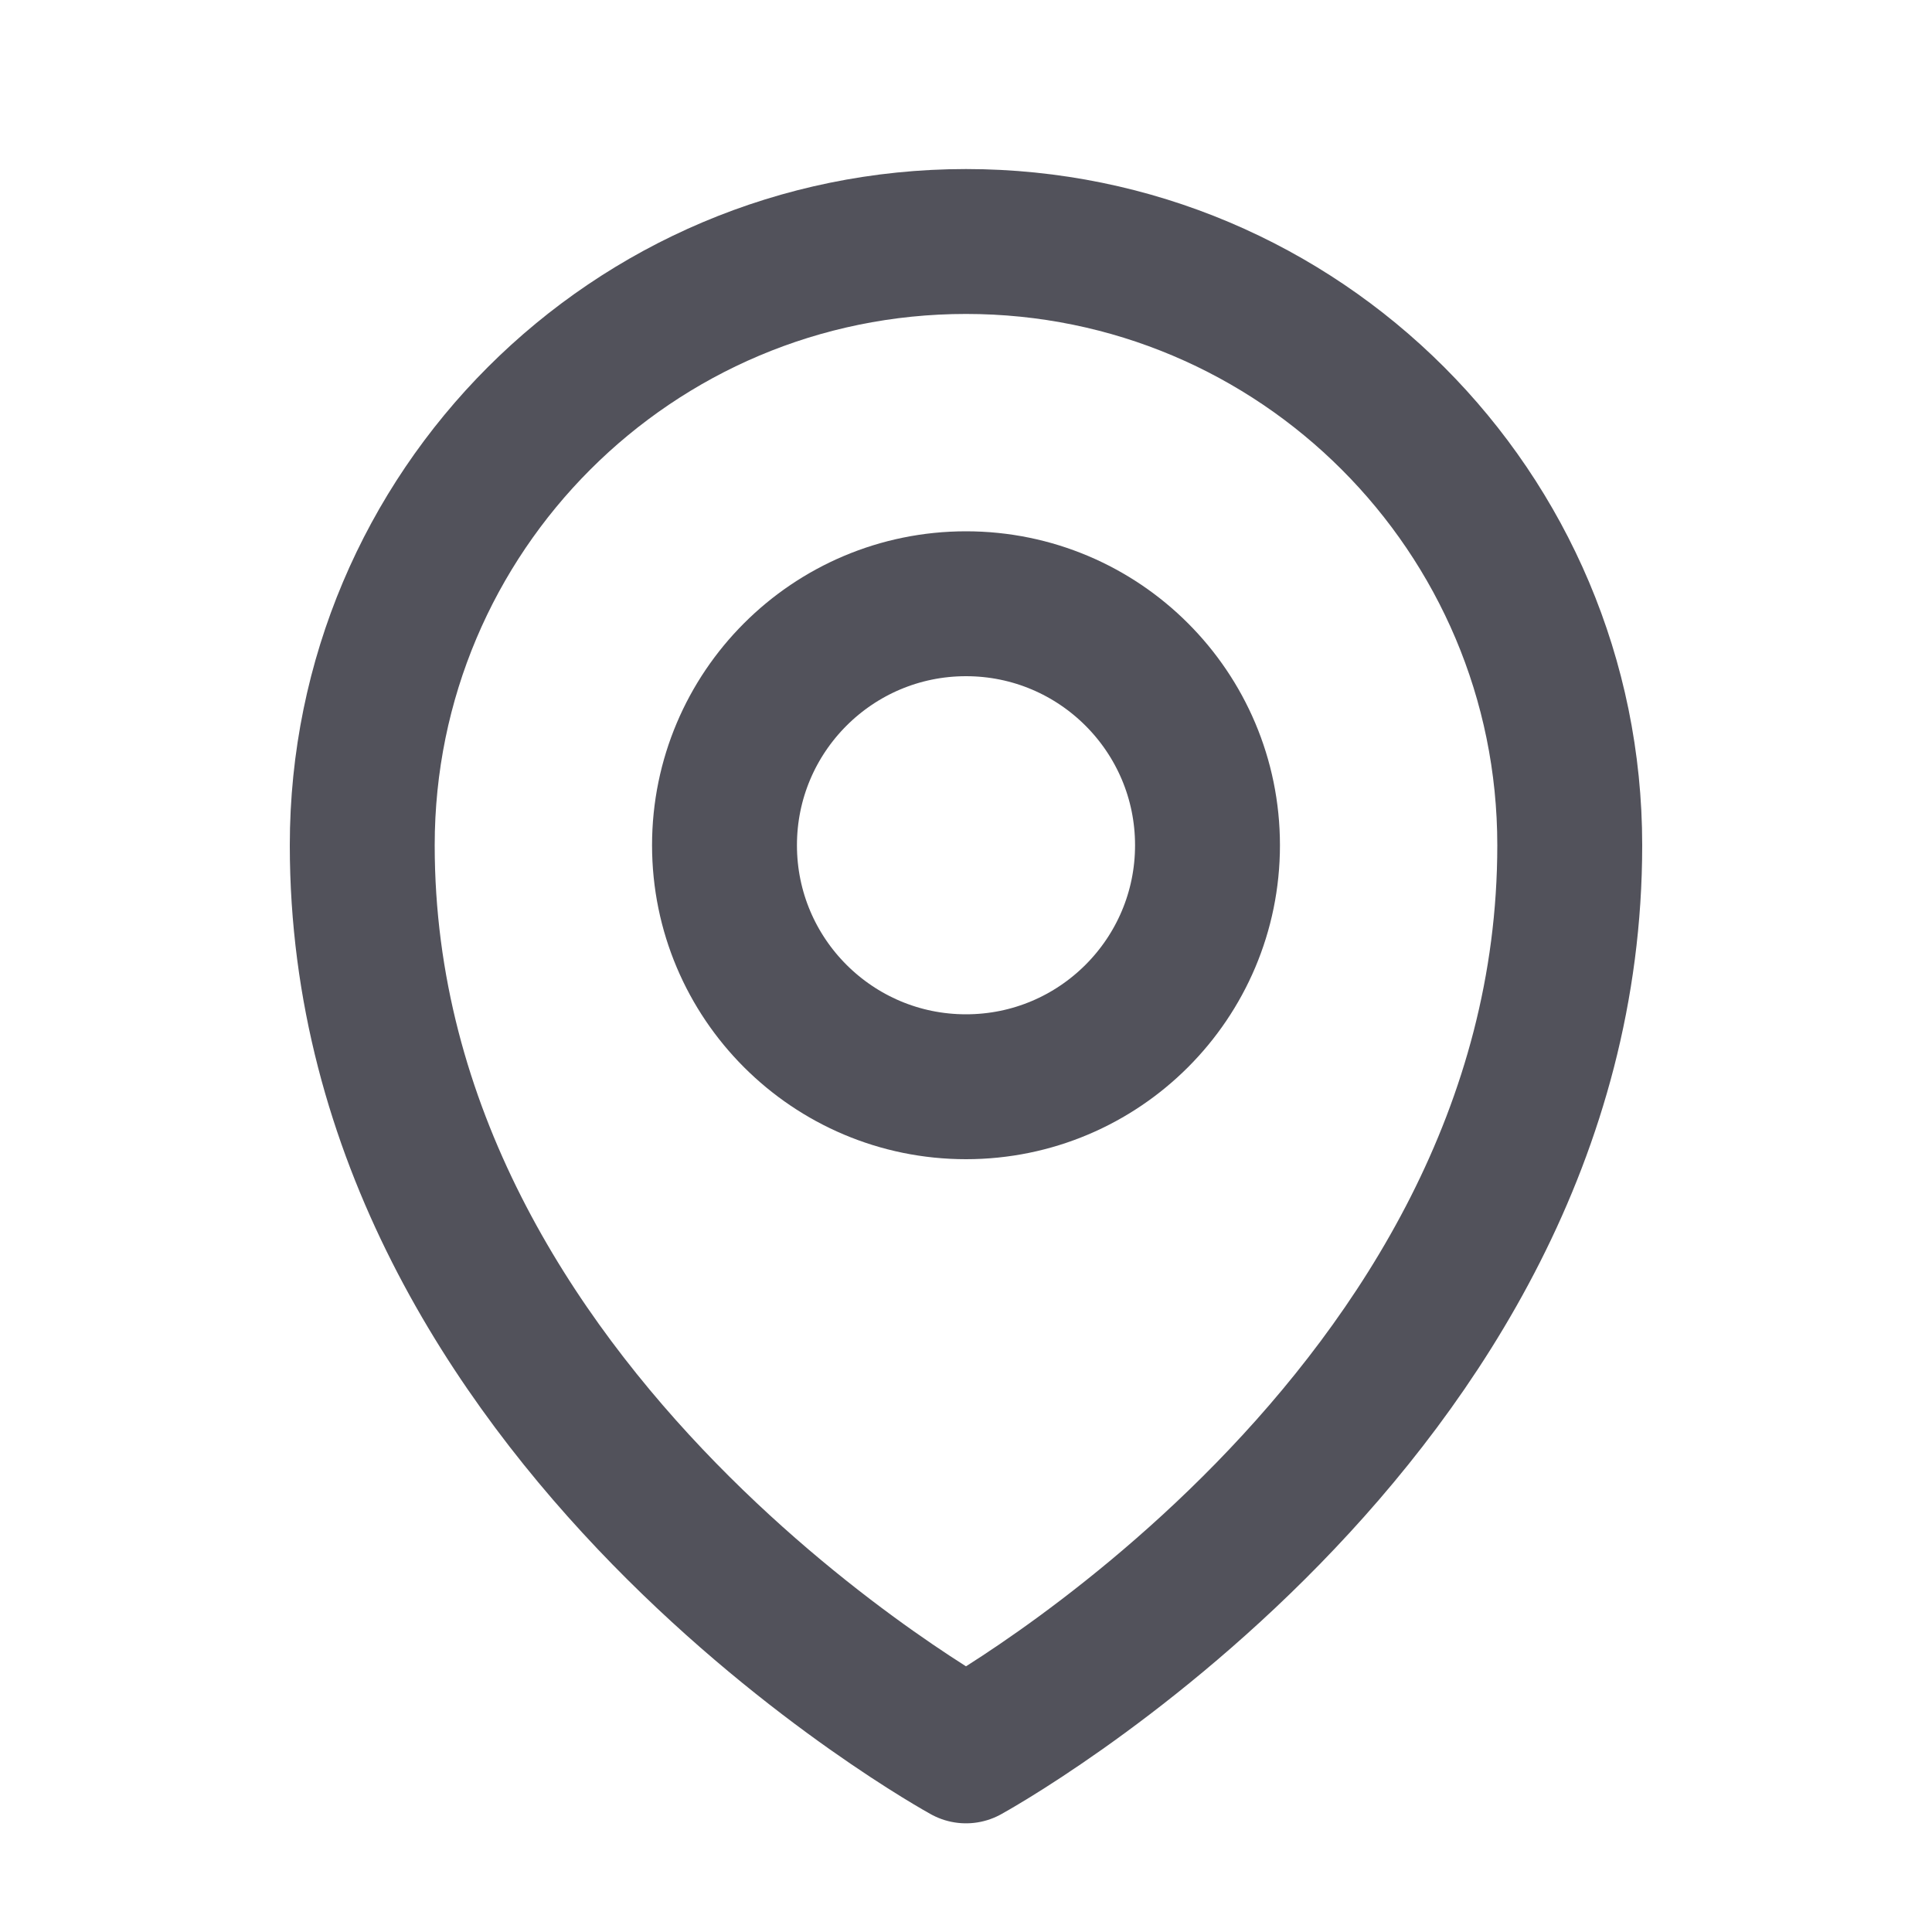
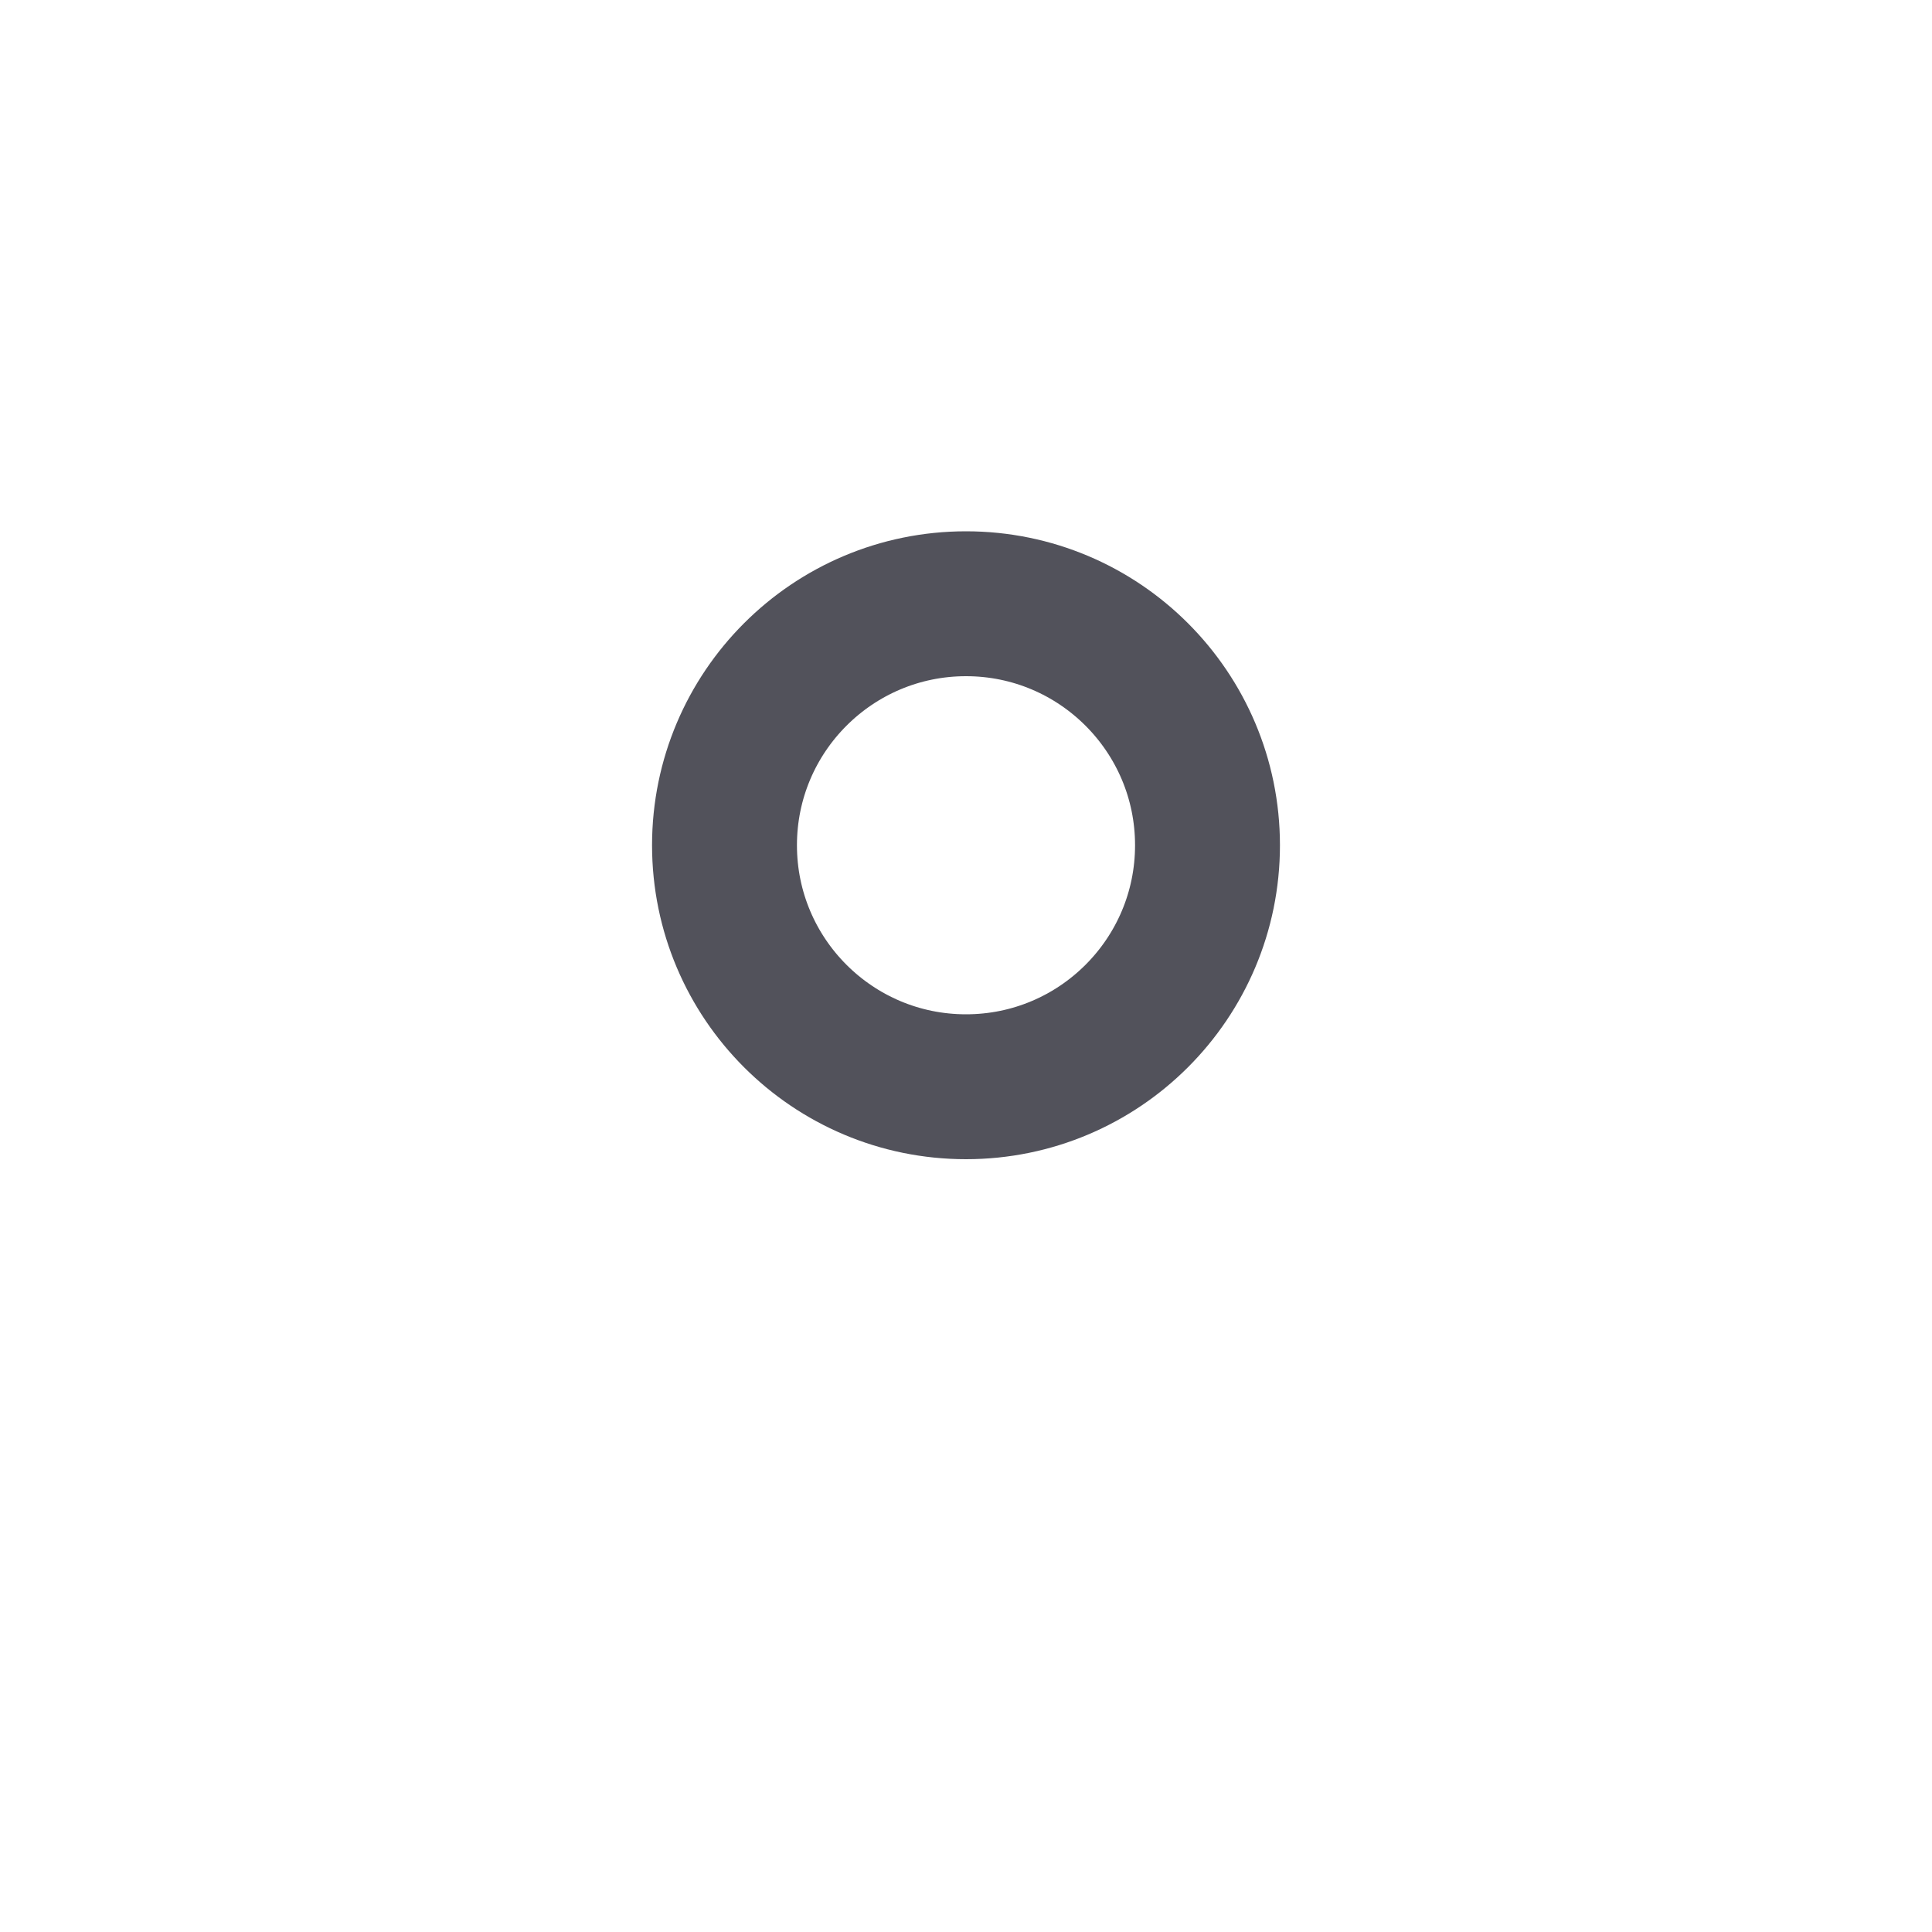
<svg xmlns="http://www.w3.org/2000/svg" width="40" height="40" viewBox="0 0 40 40" fill="none">
  <path d="M25 17.5C25 20.261 22.761 22.5 20 22.5C17.239 22.5 15 20.261 15 17.5C15 14.739 17.239 12.5 20 12.5C22.761 12.5 25 14.739 25 17.5Z" stroke="#52525B" stroke-width="3" stroke-linecap="round" stroke-linejoin="round" />
-   <path d="M32.5 17.5C32.5 29.404 20 36.25 20 36.25C20 36.25 7.5 29.404 7.5 17.5C7.5 10.596 13.096 5 20 5C26.904 5 32.5 10.596 32.5 17.5Z" stroke="#52525B" stroke-width="3" stroke-linecap="round" stroke-linejoin="round" />
</svg>